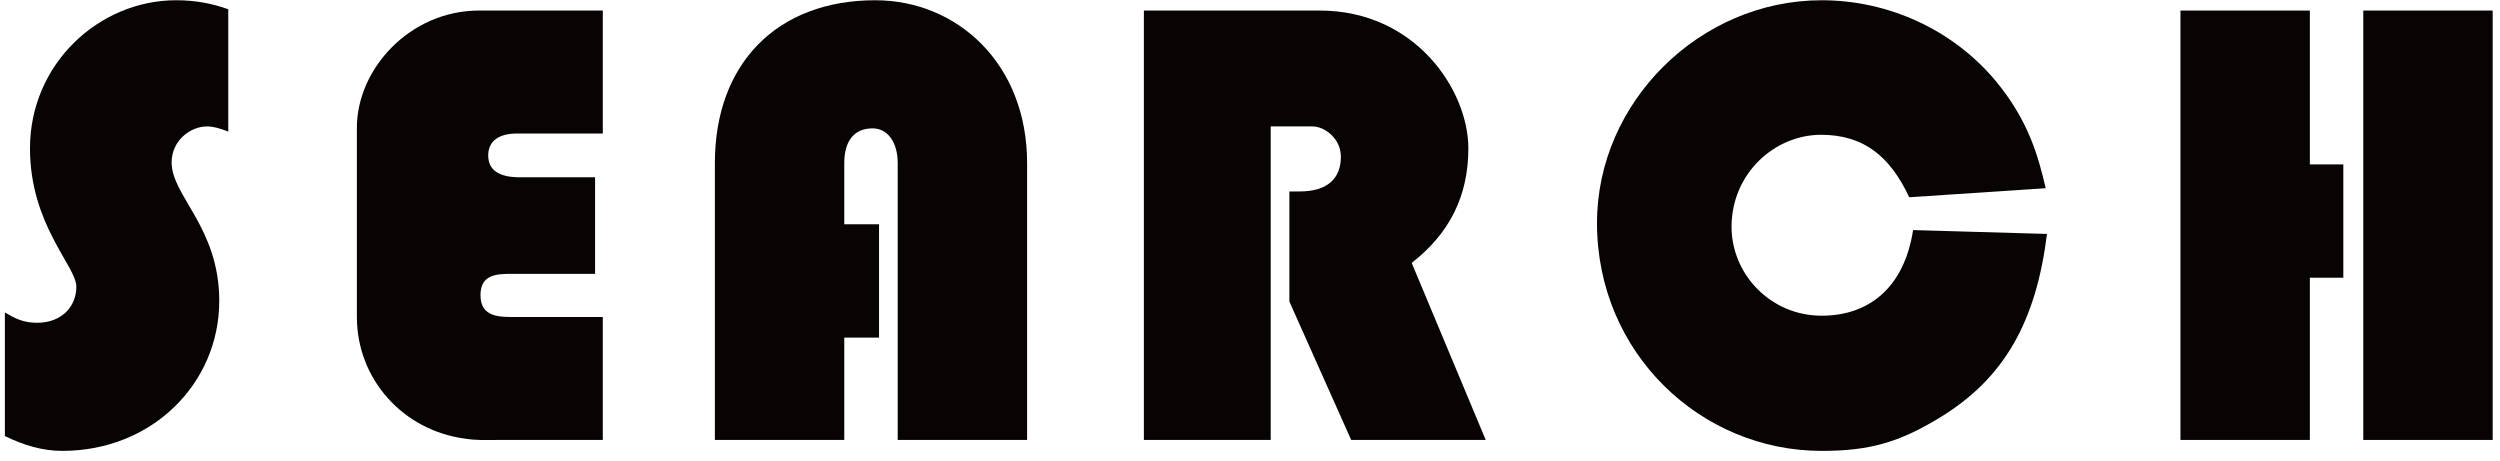
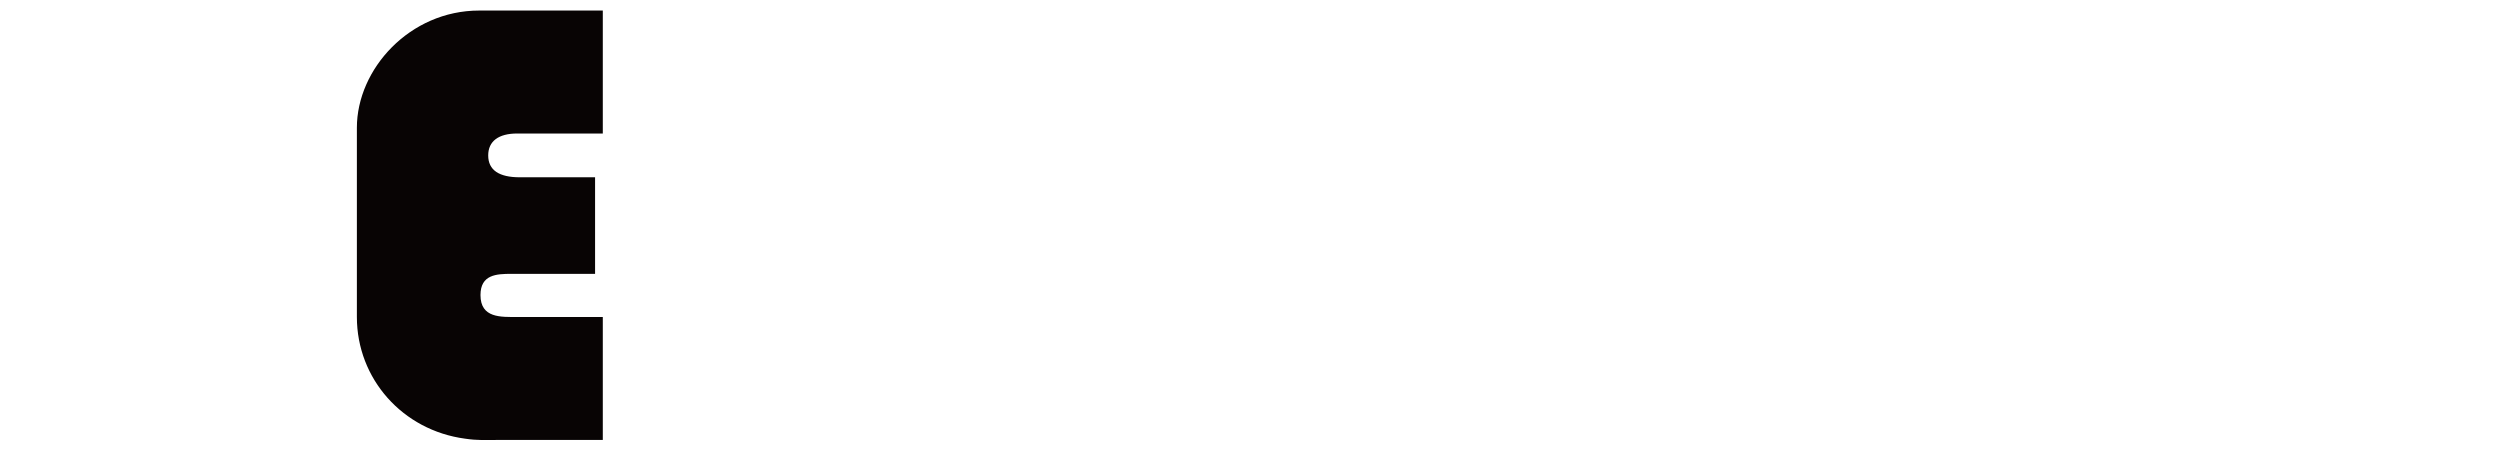
<svg xmlns="http://www.w3.org/2000/svg" width="233" height="43" viewBox="0 0 233 43" fill="none">
-   <path d="M7.115 26.723C7.115 24.803 2.795 20.963 2.795 13.823C2.795 5.963 9.215 0.023 16.415 0.023C18.215 0.023 19.775 0.323 21.275 0.863V12.263C20.795 12.083 20.015 11.783 19.295 11.783C17.735 11.783 15.995 13.103 15.995 15.143C15.995 18.263 20.435 21.203 20.435 28.043C20.435 35.723 14.195 42.023 5.795 42.023C3.935 42.023 2.195 41.483 0.455 40.643V29.123C1.295 29.603 2.075 30.083 3.455 30.083C5.735 30.083 7.115 28.583 7.115 26.723Z" fill="#080404" />
  <path d="M48.441 16.523H55.461V25.523H47.66C46.281 25.523 44.781 25.583 44.781 27.503C44.781 29.663 46.7 29.543 48.2 29.543H56.181V41.003H46.461C45.261 41.003 44.541 41.063 43.34 40.883C37.52 40.103 33.261 35.303 33.261 29.543V11.903C33.261 6.443 38.181 0.983 44.66 0.983H56.181V12.443H48.2C46.461 12.443 45.501 13.163 45.501 14.483C45.501 15.863 46.52 16.523 48.441 16.523Z" fill="#080404" />
-   <path d="M78.686 20.903H81.926V31.463H78.686V41.003H66.626V15.203C66.626 5.903 72.446 0.023 81.566 0.023C89.186 0.023 95.726 5.903 95.726 15.203V41.003H83.666V15.203C83.666 13.223 82.706 11.963 81.326 11.963C79.586 11.963 78.686 13.163 78.686 15.203V20.903Z" fill="#080404" />
-   <path d="M122.33 11.783H118.43V41.003H106.61V0.983H122.99C131.93 0.983 136.85 8.423 136.85 13.823C136.85 18.263 135.11 21.743 131.57 24.503L138.47 41.003H125.93L120.17 28.103V17.843H121.13C123.71 17.843 124.97 16.643 124.97 14.603C124.97 12.923 123.47 11.783 122.33 11.783Z" fill="#080404" />
-   <path d="M190.66 17.543L177.94 18.383C176.14 14.543 173.68 12.563 169.72 12.563C165.4 12.563 161.38 16.163 161.38 21.143C161.38 25.523 164.98 29.423 169.78 29.423C174.16 29.423 177.46 26.843 178.3 21.443L190.78 21.803C189.76 29.963 186.82 35.243 180.82 38.903C176.98 41.243 174.22 42.023 169.78 42.023C158.5 42.023 148.84 32.903 148.84 20.783C148.84 9.503 158.44 0.023 169.78 0.023C176.02 0.023 182.02 2.783 185.98 7.523C188.98 11.123 189.94 14.423 190.66 17.543Z" fill="#080404" />
-   <path d="M215.278 15.323H218.398V25.883H215.278V41.003H203.218V0.983H215.278V15.323ZM220.258 0.983H232.318V41.003H220.258V0.983Z" fill="#080404" />
</svg>